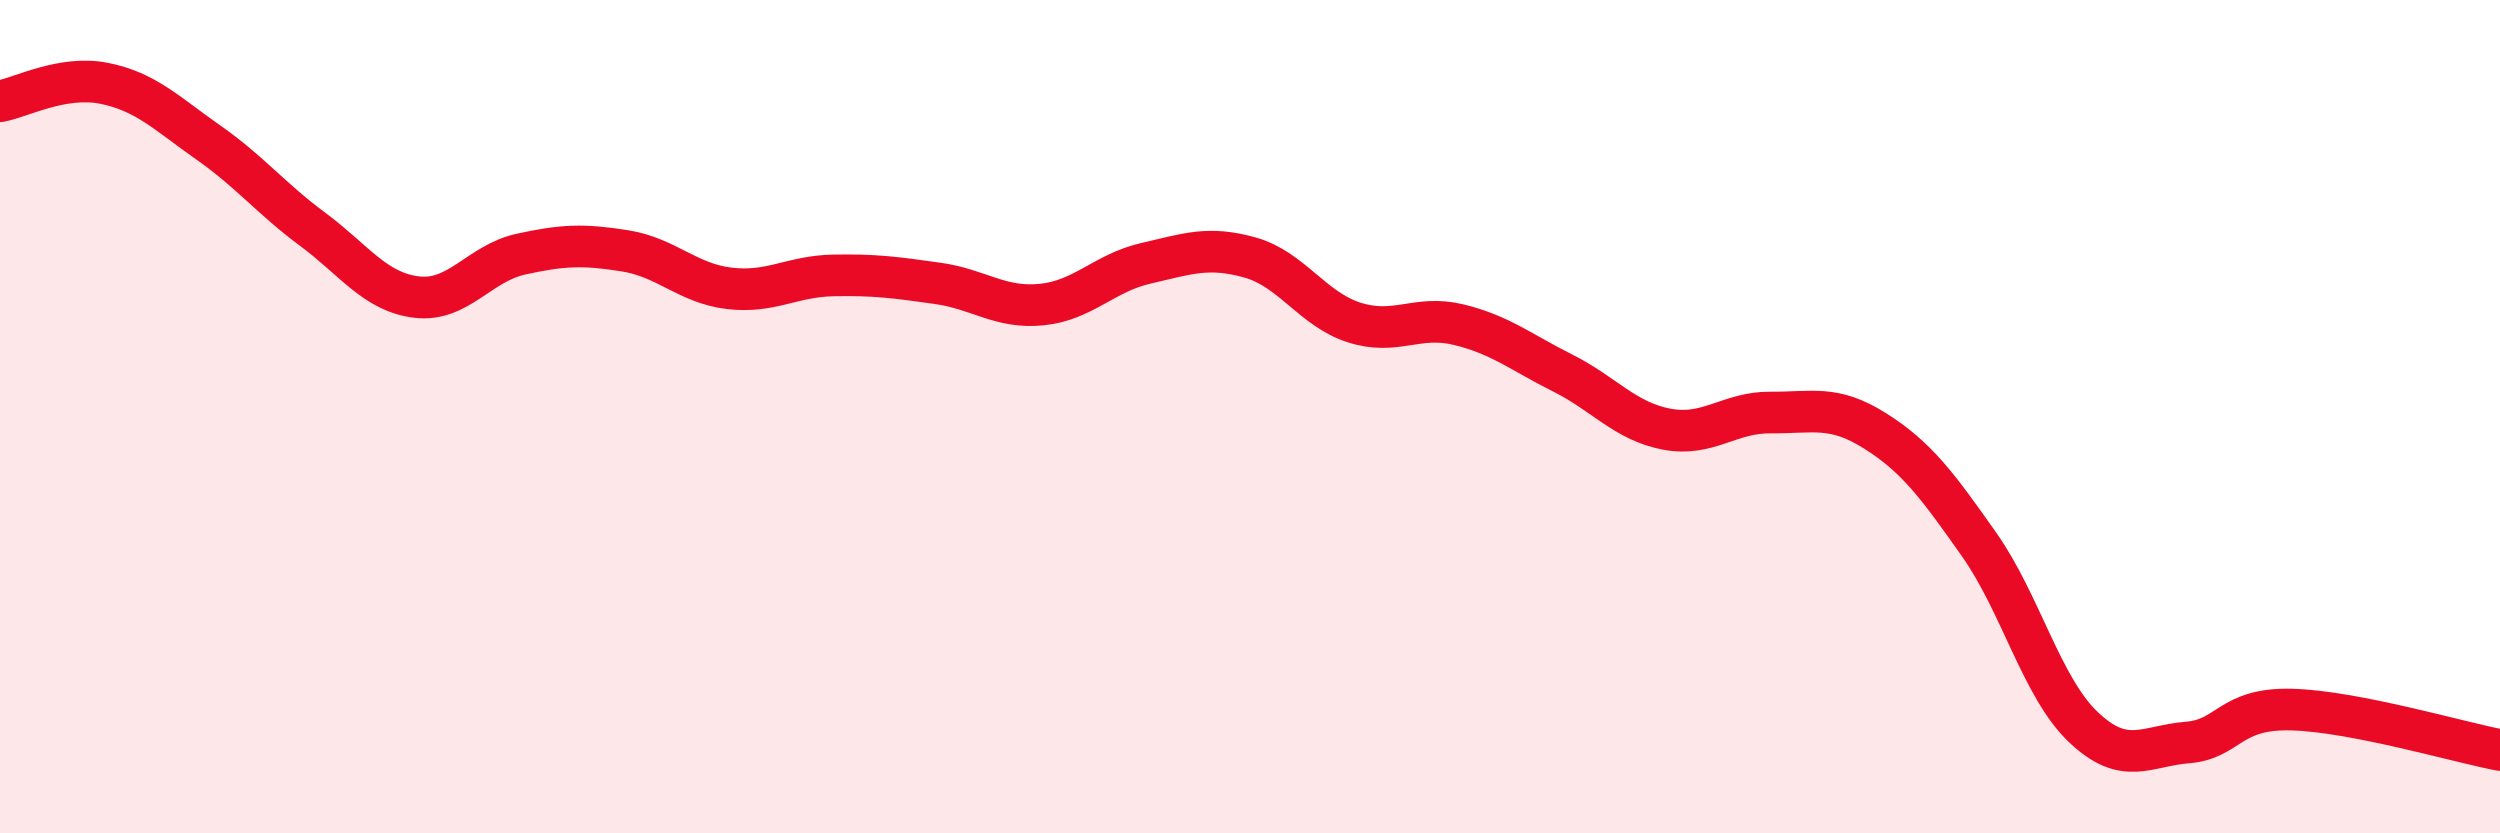
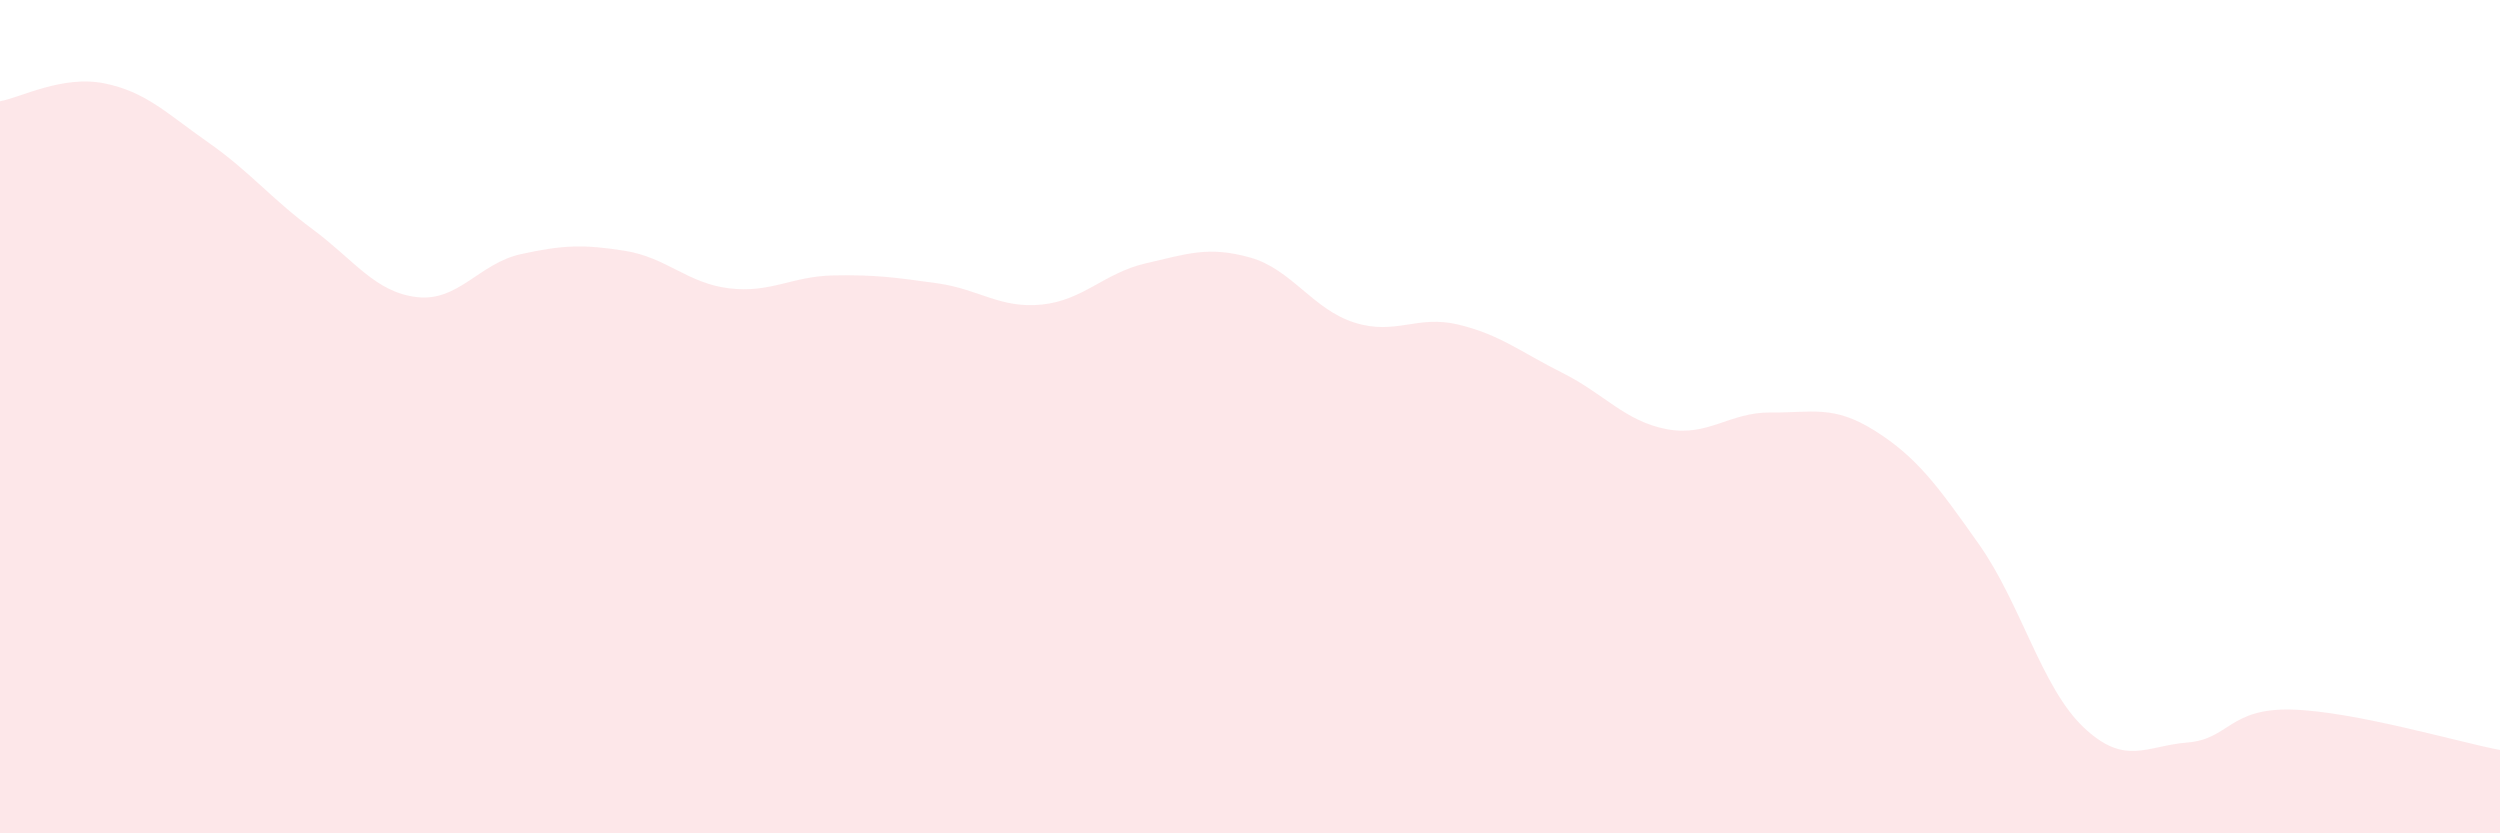
<svg xmlns="http://www.w3.org/2000/svg" width="60" height="20" viewBox="0 0 60 20">
  <path d="M 0,2.43 C 0.5,2.34 1.5,1.8 2.5,2 C 3.5,2.2 4,2.72 5,3.42 C 6,4.12 6.5,4.76 7.5,5.5 C 8.5,6.24 9,7.01 10,7.13 C 11,7.25 11.5,6.32 12.5,6.1 C 13.5,5.88 14,5.86 15,6.02 C 16,6.18 16.5,6.8 17.5,6.92 C 18.5,7.04 19,6.63 20,6.61 C 21,6.59 21.5,6.66 22.5,6.8 C 23.5,6.94 24,7.41 25,7.31 C 26,7.21 26.5,6.55 27.5,6.32 C 28.5,6.09 29,5.9 30,6.18 C 31,6.46 31.5,7.42 32.5,7.74 C 33.5,8.06 34,7.55 35,7.79 C 36,8.03 36.5,8.45 37.5,8.95 C 38.5,9.45 39,10.11 40,10.3 C 41,10.49 41.5,9.89 42.5,9.9 C 43.5,9.91 44,9.71 45,10.34 C 46,10.97 46.5,11.65 47.5,13.07 C 48.5,14.49 49,16.5 50,17.45 C 51,18.4 51.5,17.9 52.5,17.82 C 53.5,17.74 53.5,16.99 55,17.03 C 56.5,17.07 59,17.81 60,18L60 20L0 20Z" fill="#EB0A25" opacity="0.1" stroke-linecap="round" stroke-linejoin="round" />
-   <path d="M 0,2.43 C 0.5,2.34 1.5,1.8 2.5,2 C 3.5,2.2 4,2.72 5,3.42 C 6,4.12 6.5,4.76 7.5,5.5 C 8.5,6.24 9,7.01 10,7.13 C 11,7.25 11.5,6.32 12.5,6.1 C 13.5,5.88 14,5.86 15,6.02 C 16,6.18 16.5,6.8 17.5,6.92 C 18.5,7.04 19,6.63 20,6.61 C 21,6.59 21.5,6.66 22.5,6.8 C 23.5,6.94 24,7.41 25,7.31 C 26,7.21 26.5,6.55 27.5,6.32 C 28.5,6.09 29,5.9 30,6.18 C 31,6.46 31.5,7.42 32.5,7.74 C 33.5,8.06 34,7.55 35,7.79 C 36,8.03 36.5,8.45 37.5,8.95 C 38.5,9.45 39,10.11 40,10.3 C 41,10.49 41.5,9.89 42.5,9.9 C 43.5,9.91 44,9.71 45,10.34 C 46,10.97 46.5,11.65 47.5,13.07 C 48.5,14.49 49,16.5 50,17.45 C 51,18.4 51.5,17.9 52.5,17.82 C 53.5,17.74 53.5,16.99 55,17.03 C 56.5,17.07 59,17.81 60,18" stroke="#EB0A25" stroke-width="1" fill="none" stroke-linecap="round" stroke-linejoin="round" />
</svg>